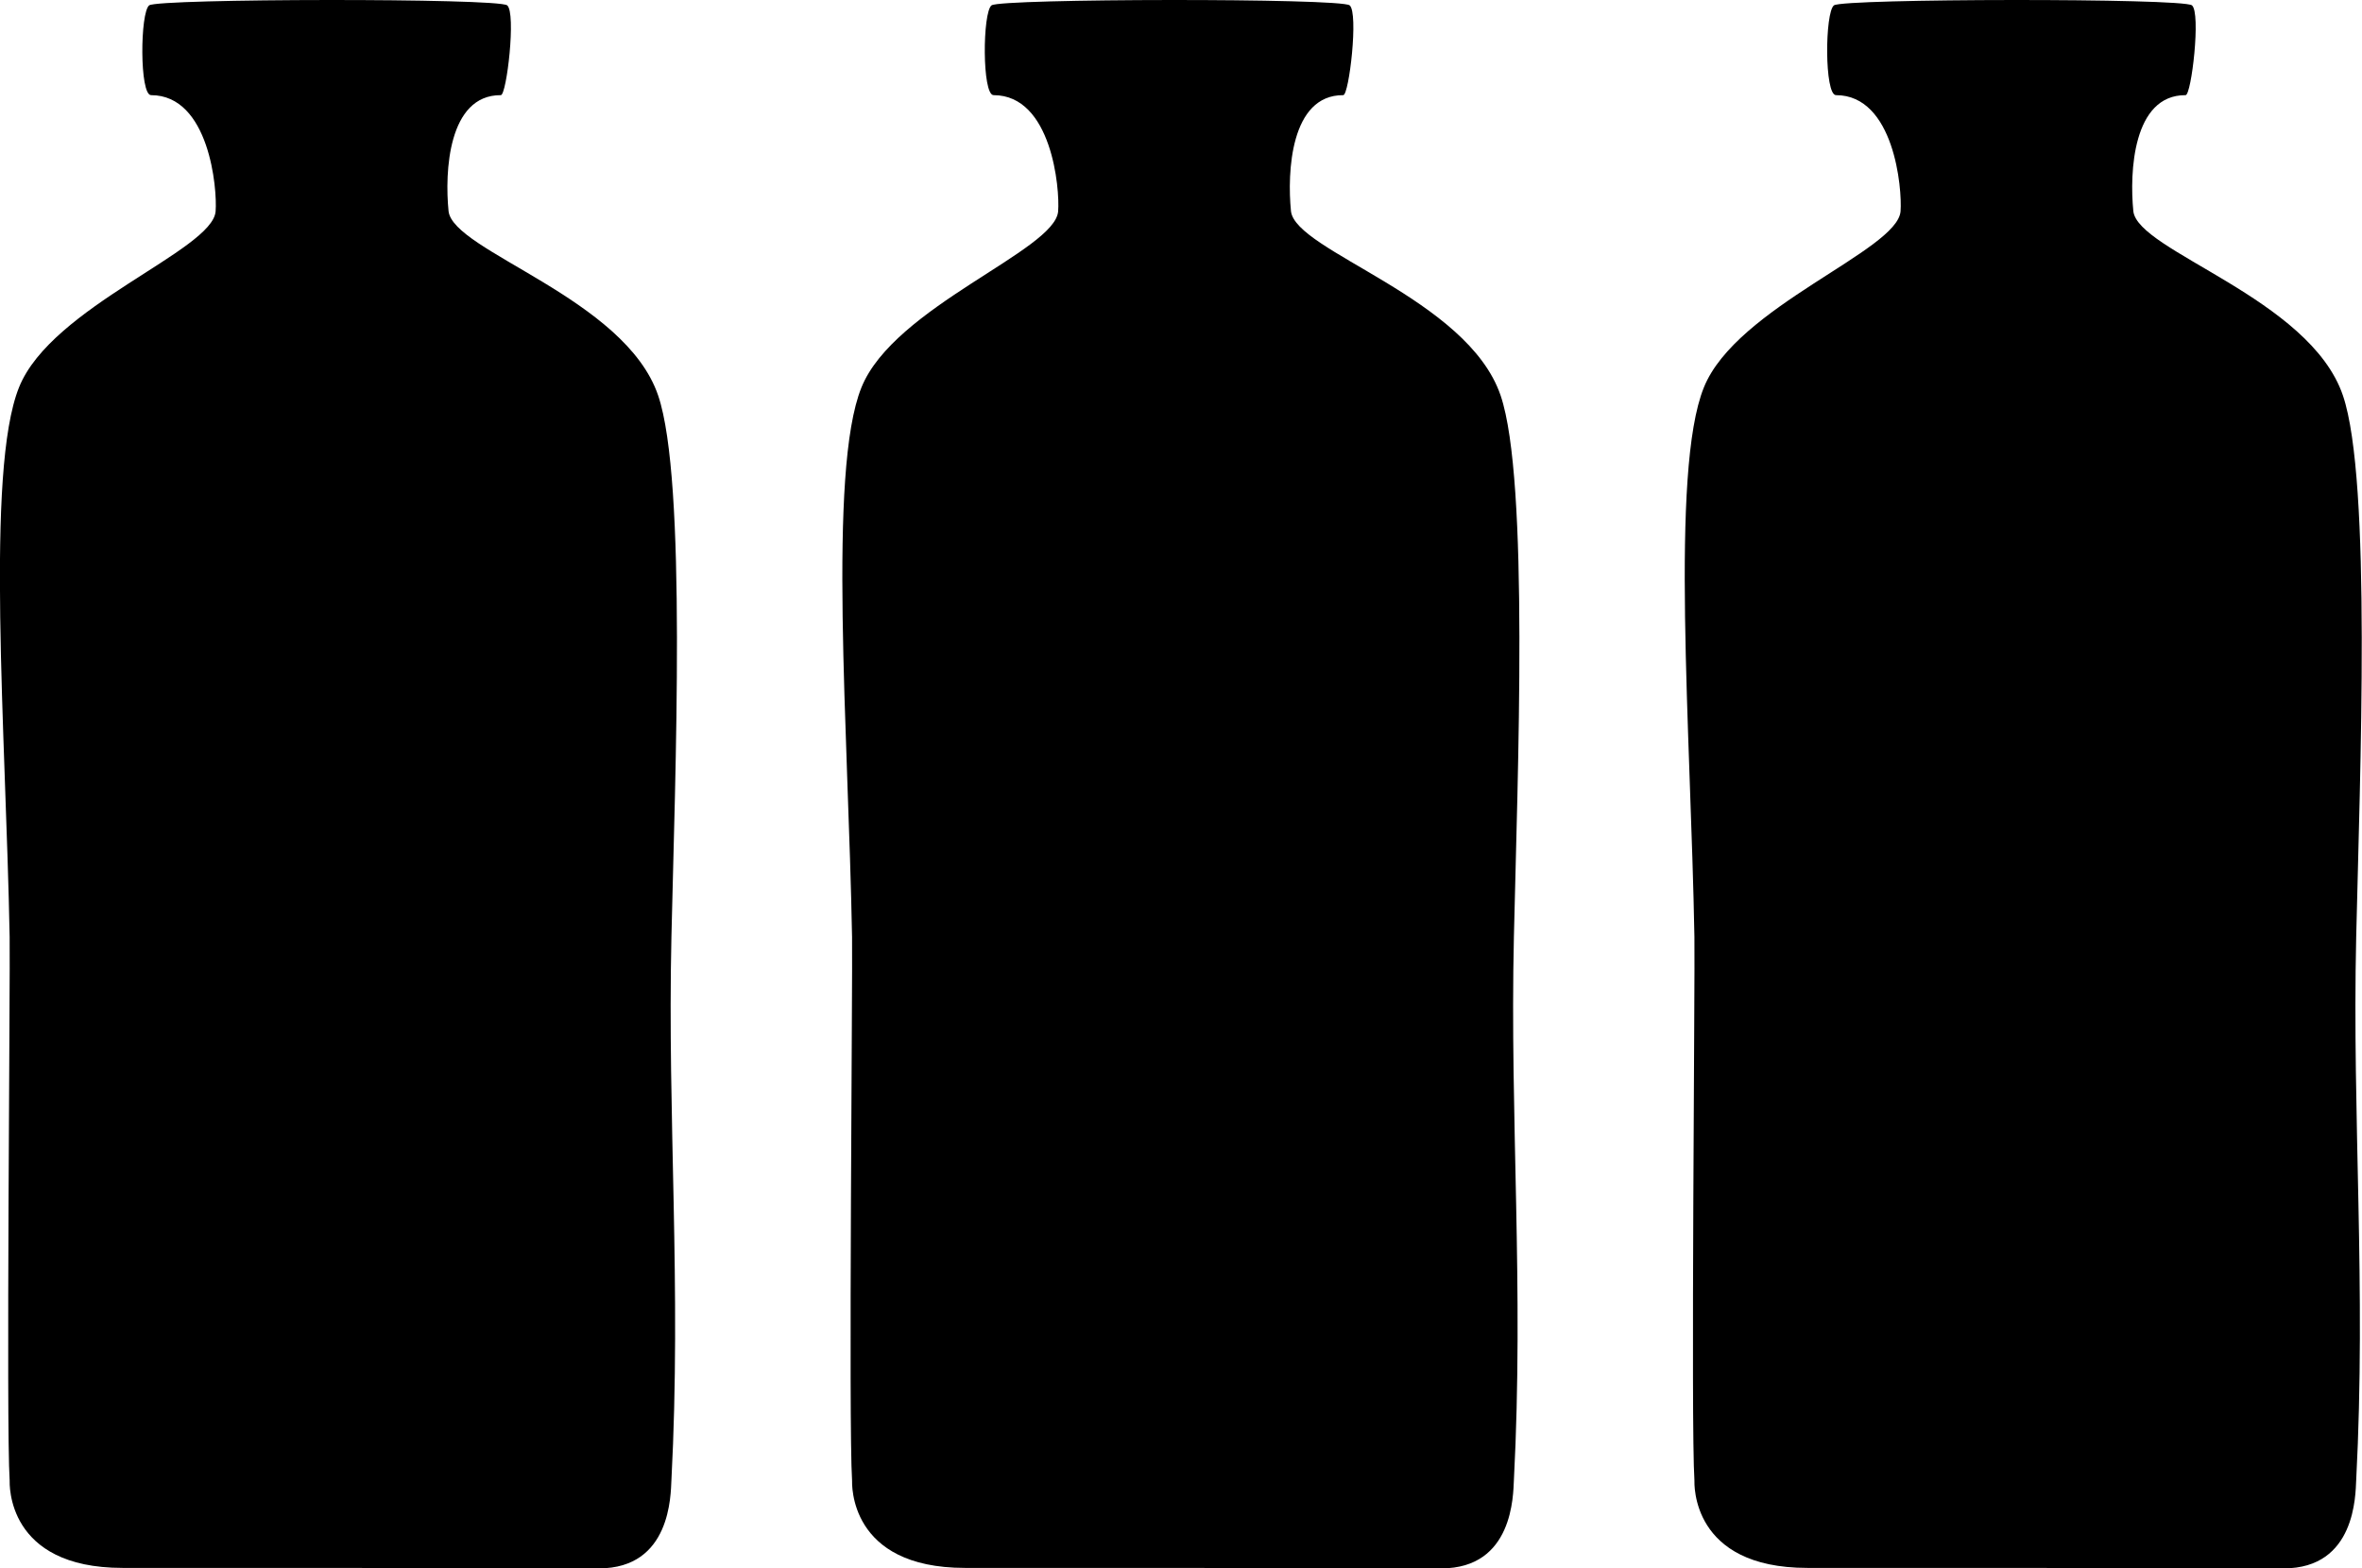
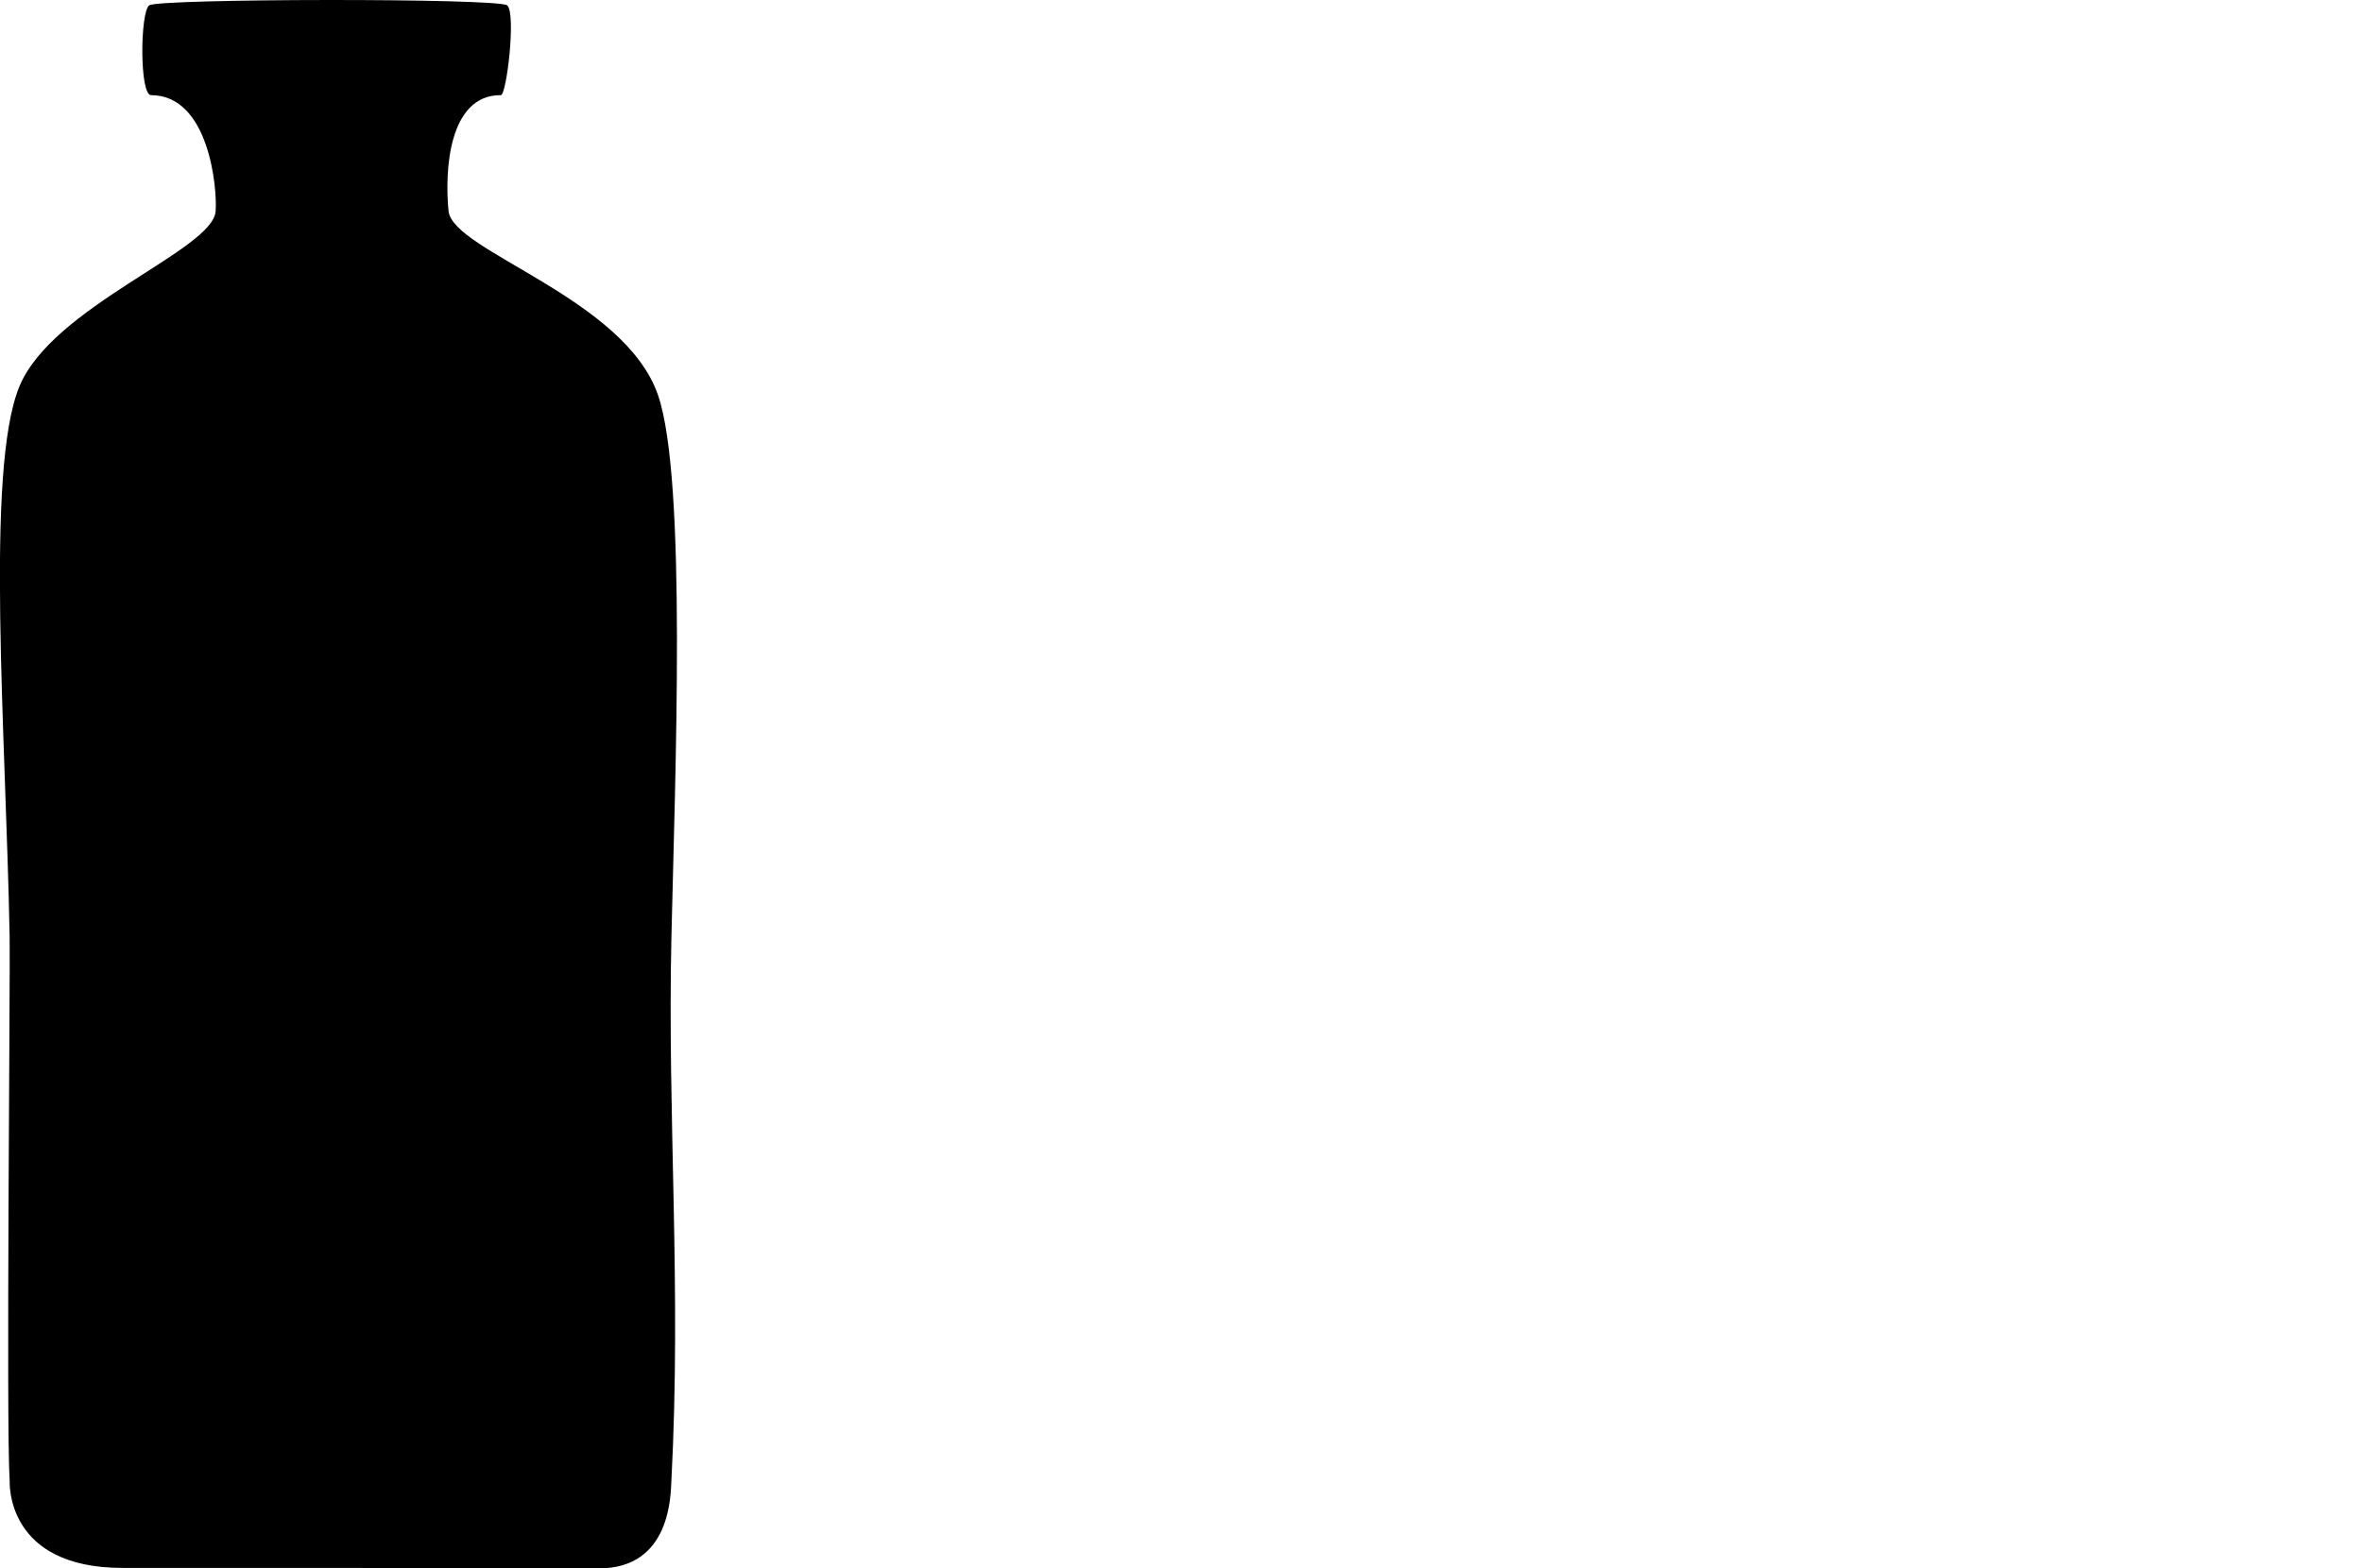
<svg xmlns="http://www.w3.org/2000/svg" viewBox="0 0 406.53 270">
-   <path d="M315.65.92c-1.58,1.19-1.66,15.46.35,15.46,10,0,11.41,16.06,11.11,20-.54,6.8-28.25,16.38-33.86,30.34C287.42,81.15,291,126,291.63,161.3c.12,6.47-.62,84.33,0,93.5,0,.6-.62,15.12,19.43,15.12s60.16,0,82,.08c12.39,0,12.34-12.67,12.47-15.2,1.74-33.47-.71-62.23,0-93.5.64-27.8,2.67-78.61-2.28-93.2-5.69-16.8-35.38-24.83-36.08-31.77-.66-6.62-.1-20,9-19.95,1,0,2.66-14.19,1.09-15.46S317.22-.26,315.65.92Z" />
-   <path d="M170.66.92c-1.57,1.19-1.65,15.46.35,15.46,10,0,11.42,16.06,11.11,20-.54,6.8-28.25,16.38-33.86,30.34C142.44,81.15,146,126,146.65,161.3c.11,6.47-.62,84.33,0,93.5,0,.6-.62,15.12,19.43,15.12s60.16,0,82,.08c12.39,0,12.35-12.67,12.48-15.2,1.74-33.47-.71-62.23,0-93.5.63-27.8,2.66-78.61-2.28-93.2-5.7-16.8-35.39-24.83-36.09-31.77-.66-6.62-.1-20,9-19.95,1,0,2.66-14.19,1.1-15.46S172.24-.26,170.66.92Z" />
  <path d="M25.68.92C24.1,2.11,24,16.38,26,16.38c10,0,11.42,16.06,11.11,20C36.6,43.13,8.89,52.71,3.28,66.67-2.55,81.15,1,126,1.66,161.3c.12,6.47-.62,84.33,0,93.5,0,.6-.62,15.12,19.43,15.12s60.16,0,82,.08c12.39,0,12.34-12.67,12.47-15.2,1.74-33.47-.71-62.23,0-93.5.63-27.8,2.67-78.61-2.28-93.2-5.69-16.8-35.38-24.83-36.08-31.77-.67-6.62-.1-20,9-19.95,1,0,2.66-14.19,1.09-15.46S27.25-.26,25.68.92Z" />
</svg>